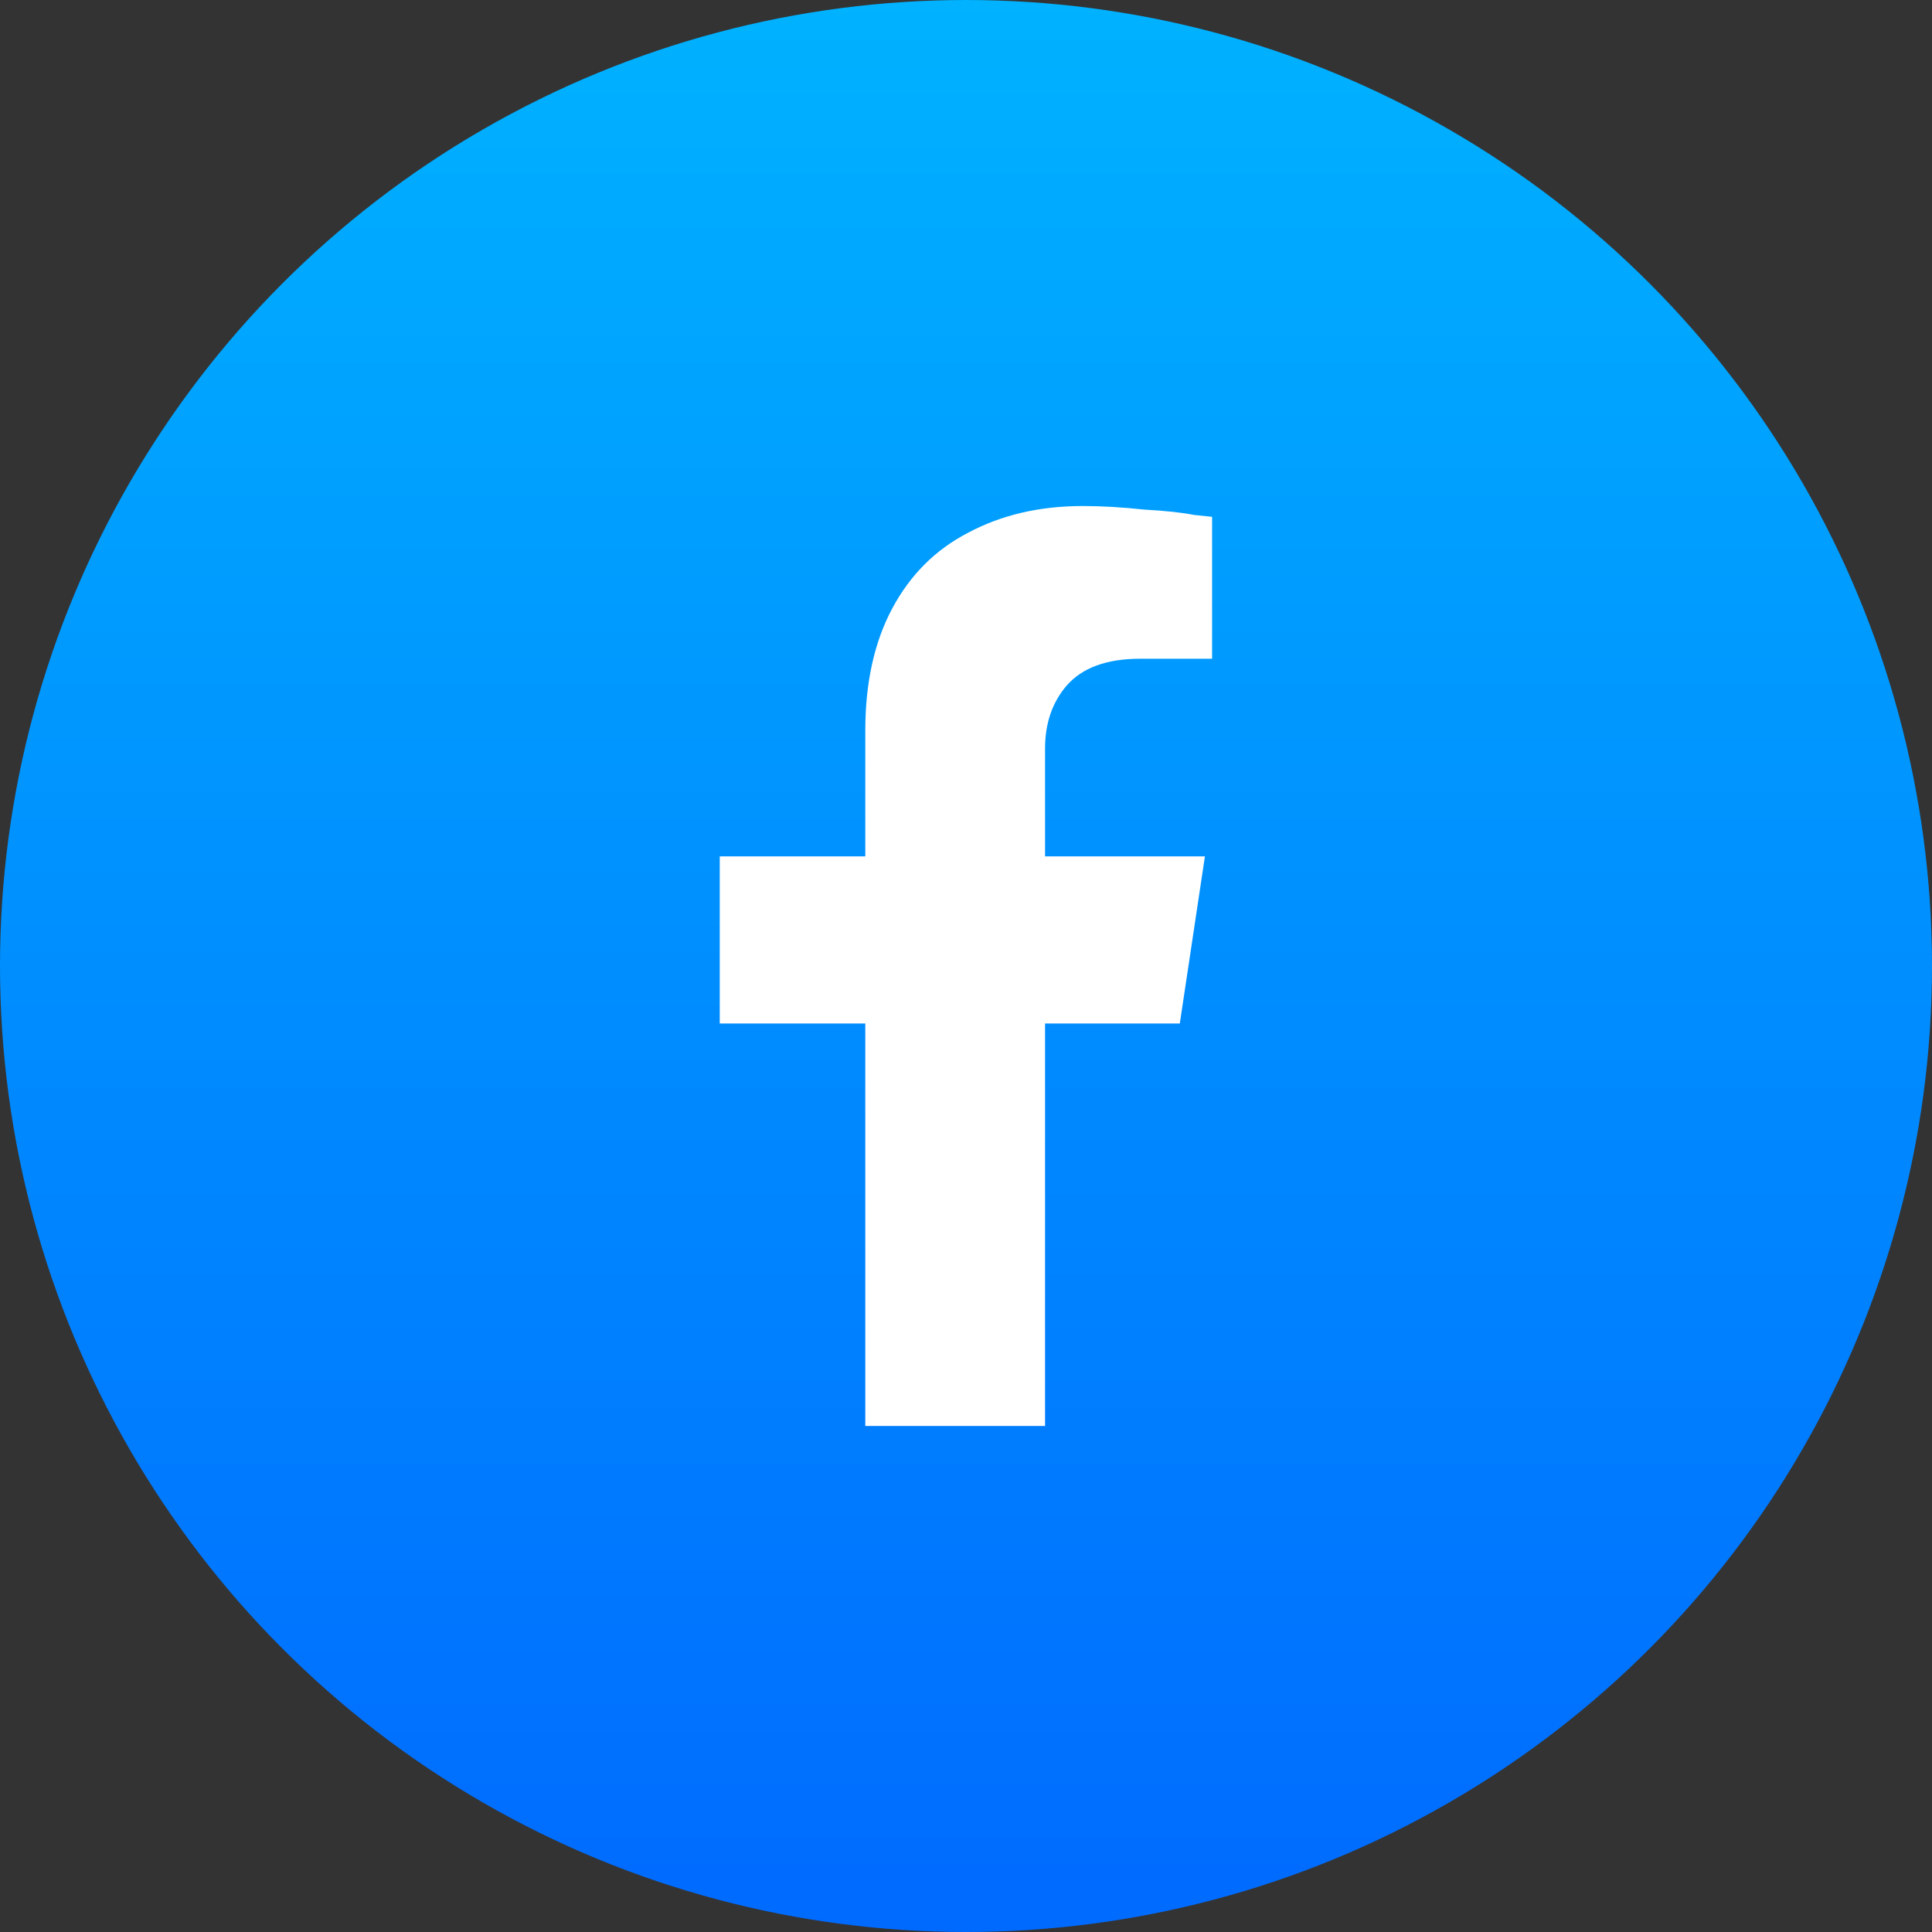
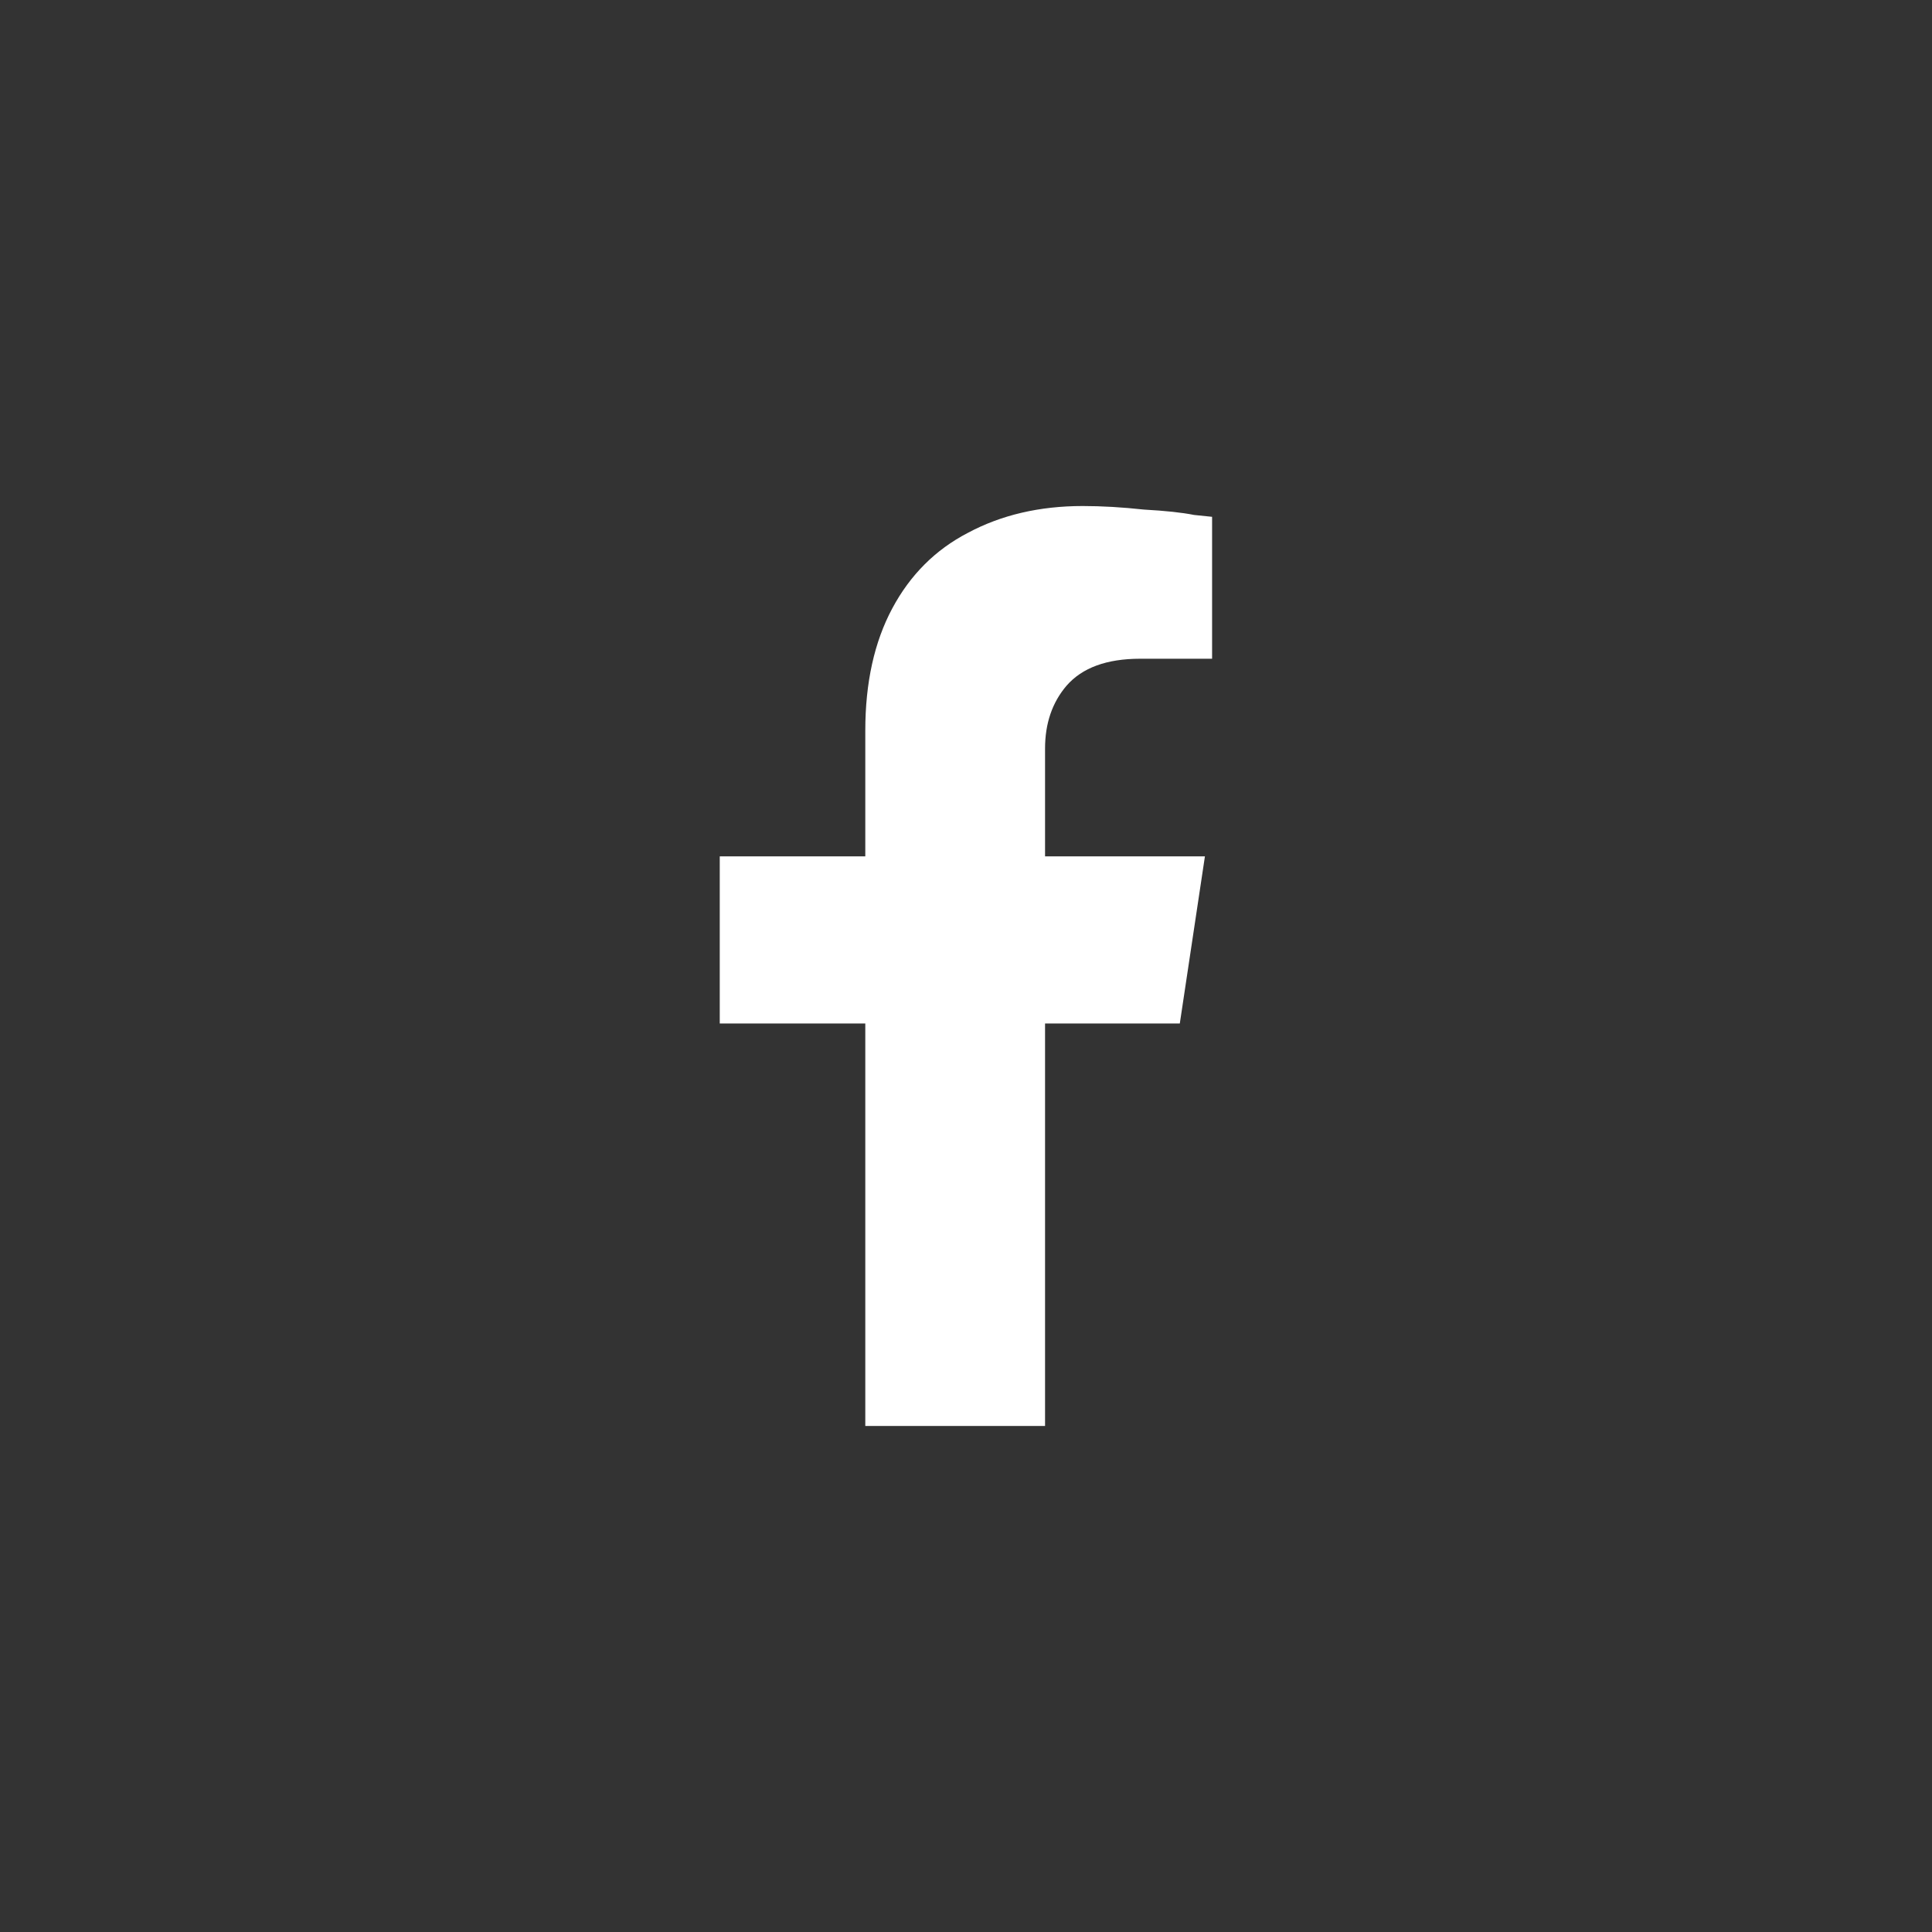
<svg xmlns="http://www.w3.org/2000/svg" width="24" height="24" viewBox="0 0 24 24" fill="none">
  <rect x="0" y="0" width="24" height="24" fill="#333333" stroke="none" />
-   <circle cx="12" cy="12" r="12" fill="url(#paint0_linear_265_6237)" />
  <path d="M14.656 12.714H12.982V17.714H10.749V12.714H8.941V10.638H10.749V9.076C10.749 8.481 10.861 7.975 11.084 7.558C11.307 7.141 11.62 6.829 12.022 6.62C12.438 6.397 12.915 6.286 13.45 6.286C13.688 6.286 13.941 6.301 14.209 6.33C14.477 6.345 14.685 6.367 14.834 6.397L15.057 6.42V8.183H14.165C13.748 8.183 13.443 8.295 13.249 8.518C13.071 8.726 12.982 8.987 12.982 9.299V10.638H14.968L14.656 12.714Z" fill="white" />
  <defs>
    <linearGradient id="paint0_linear_265_6237" x1="-0" y1="0" x2="-0" y2="24" gradientUnits="userSpaceOnUse">
      <stop stop-color="#00B2FF" />
      <stop offset="1" stop-color="#006AFF" />
    </linearGradient>
  </defs>
</svg>